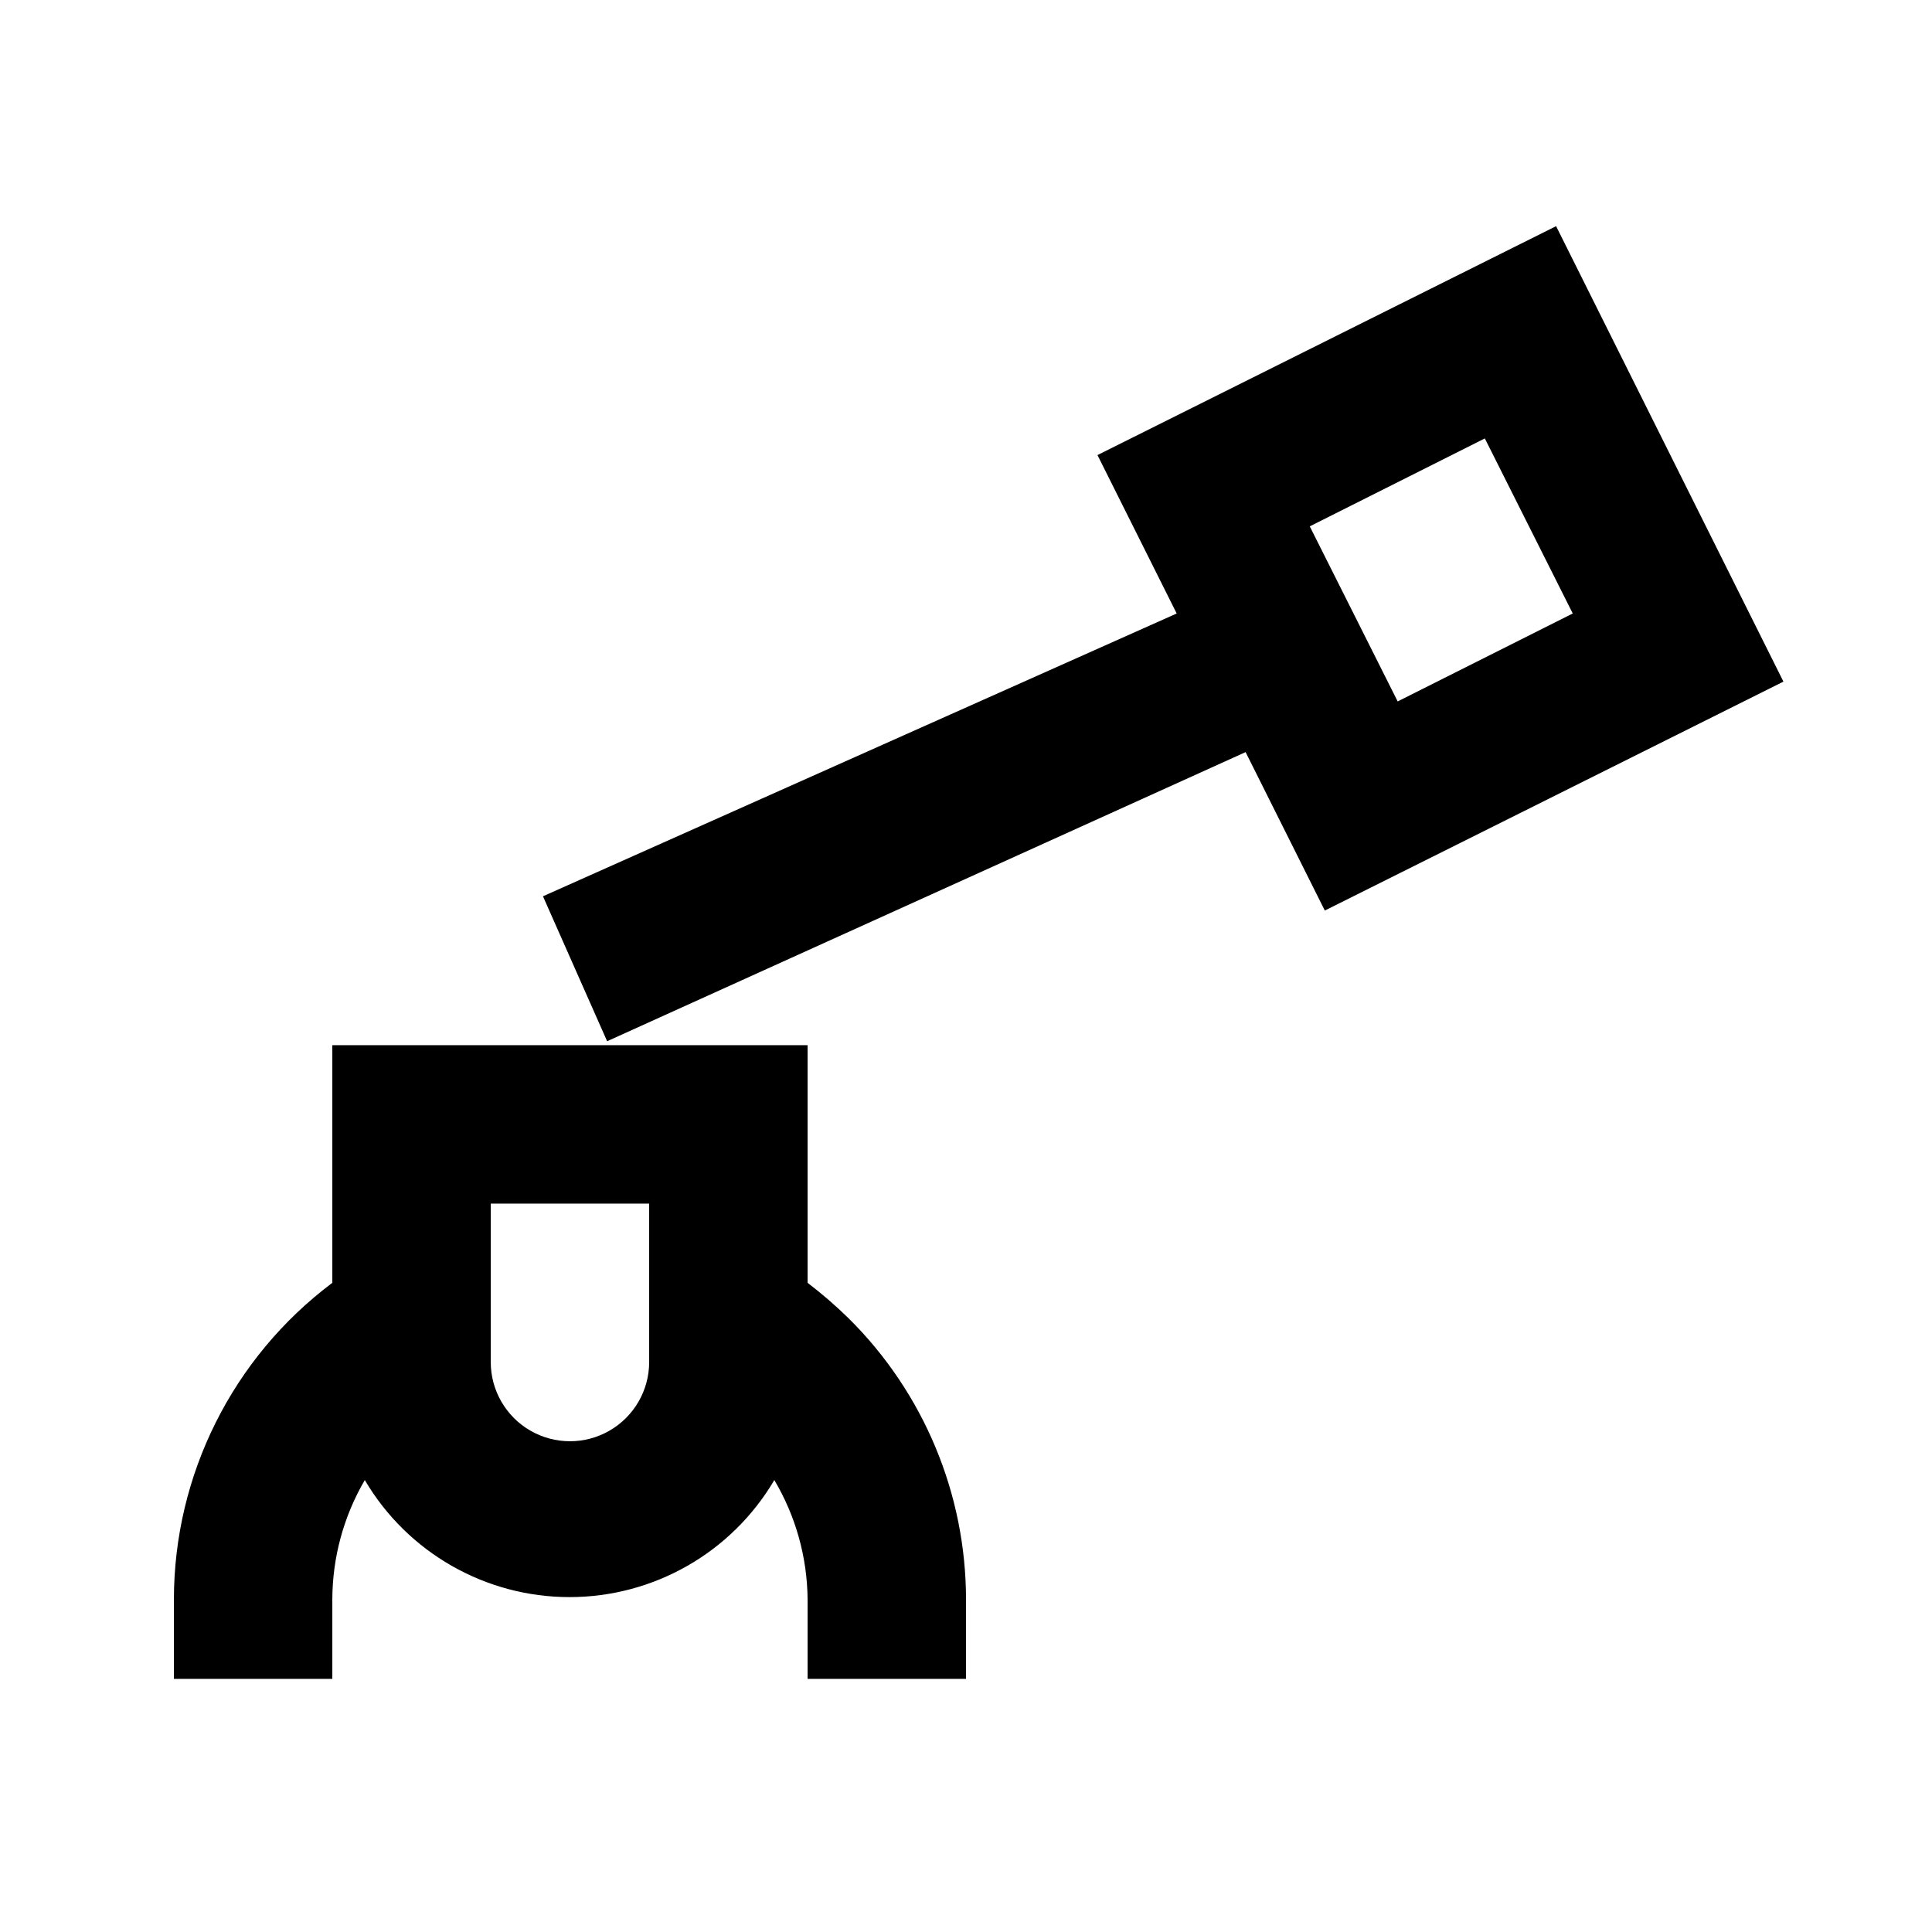
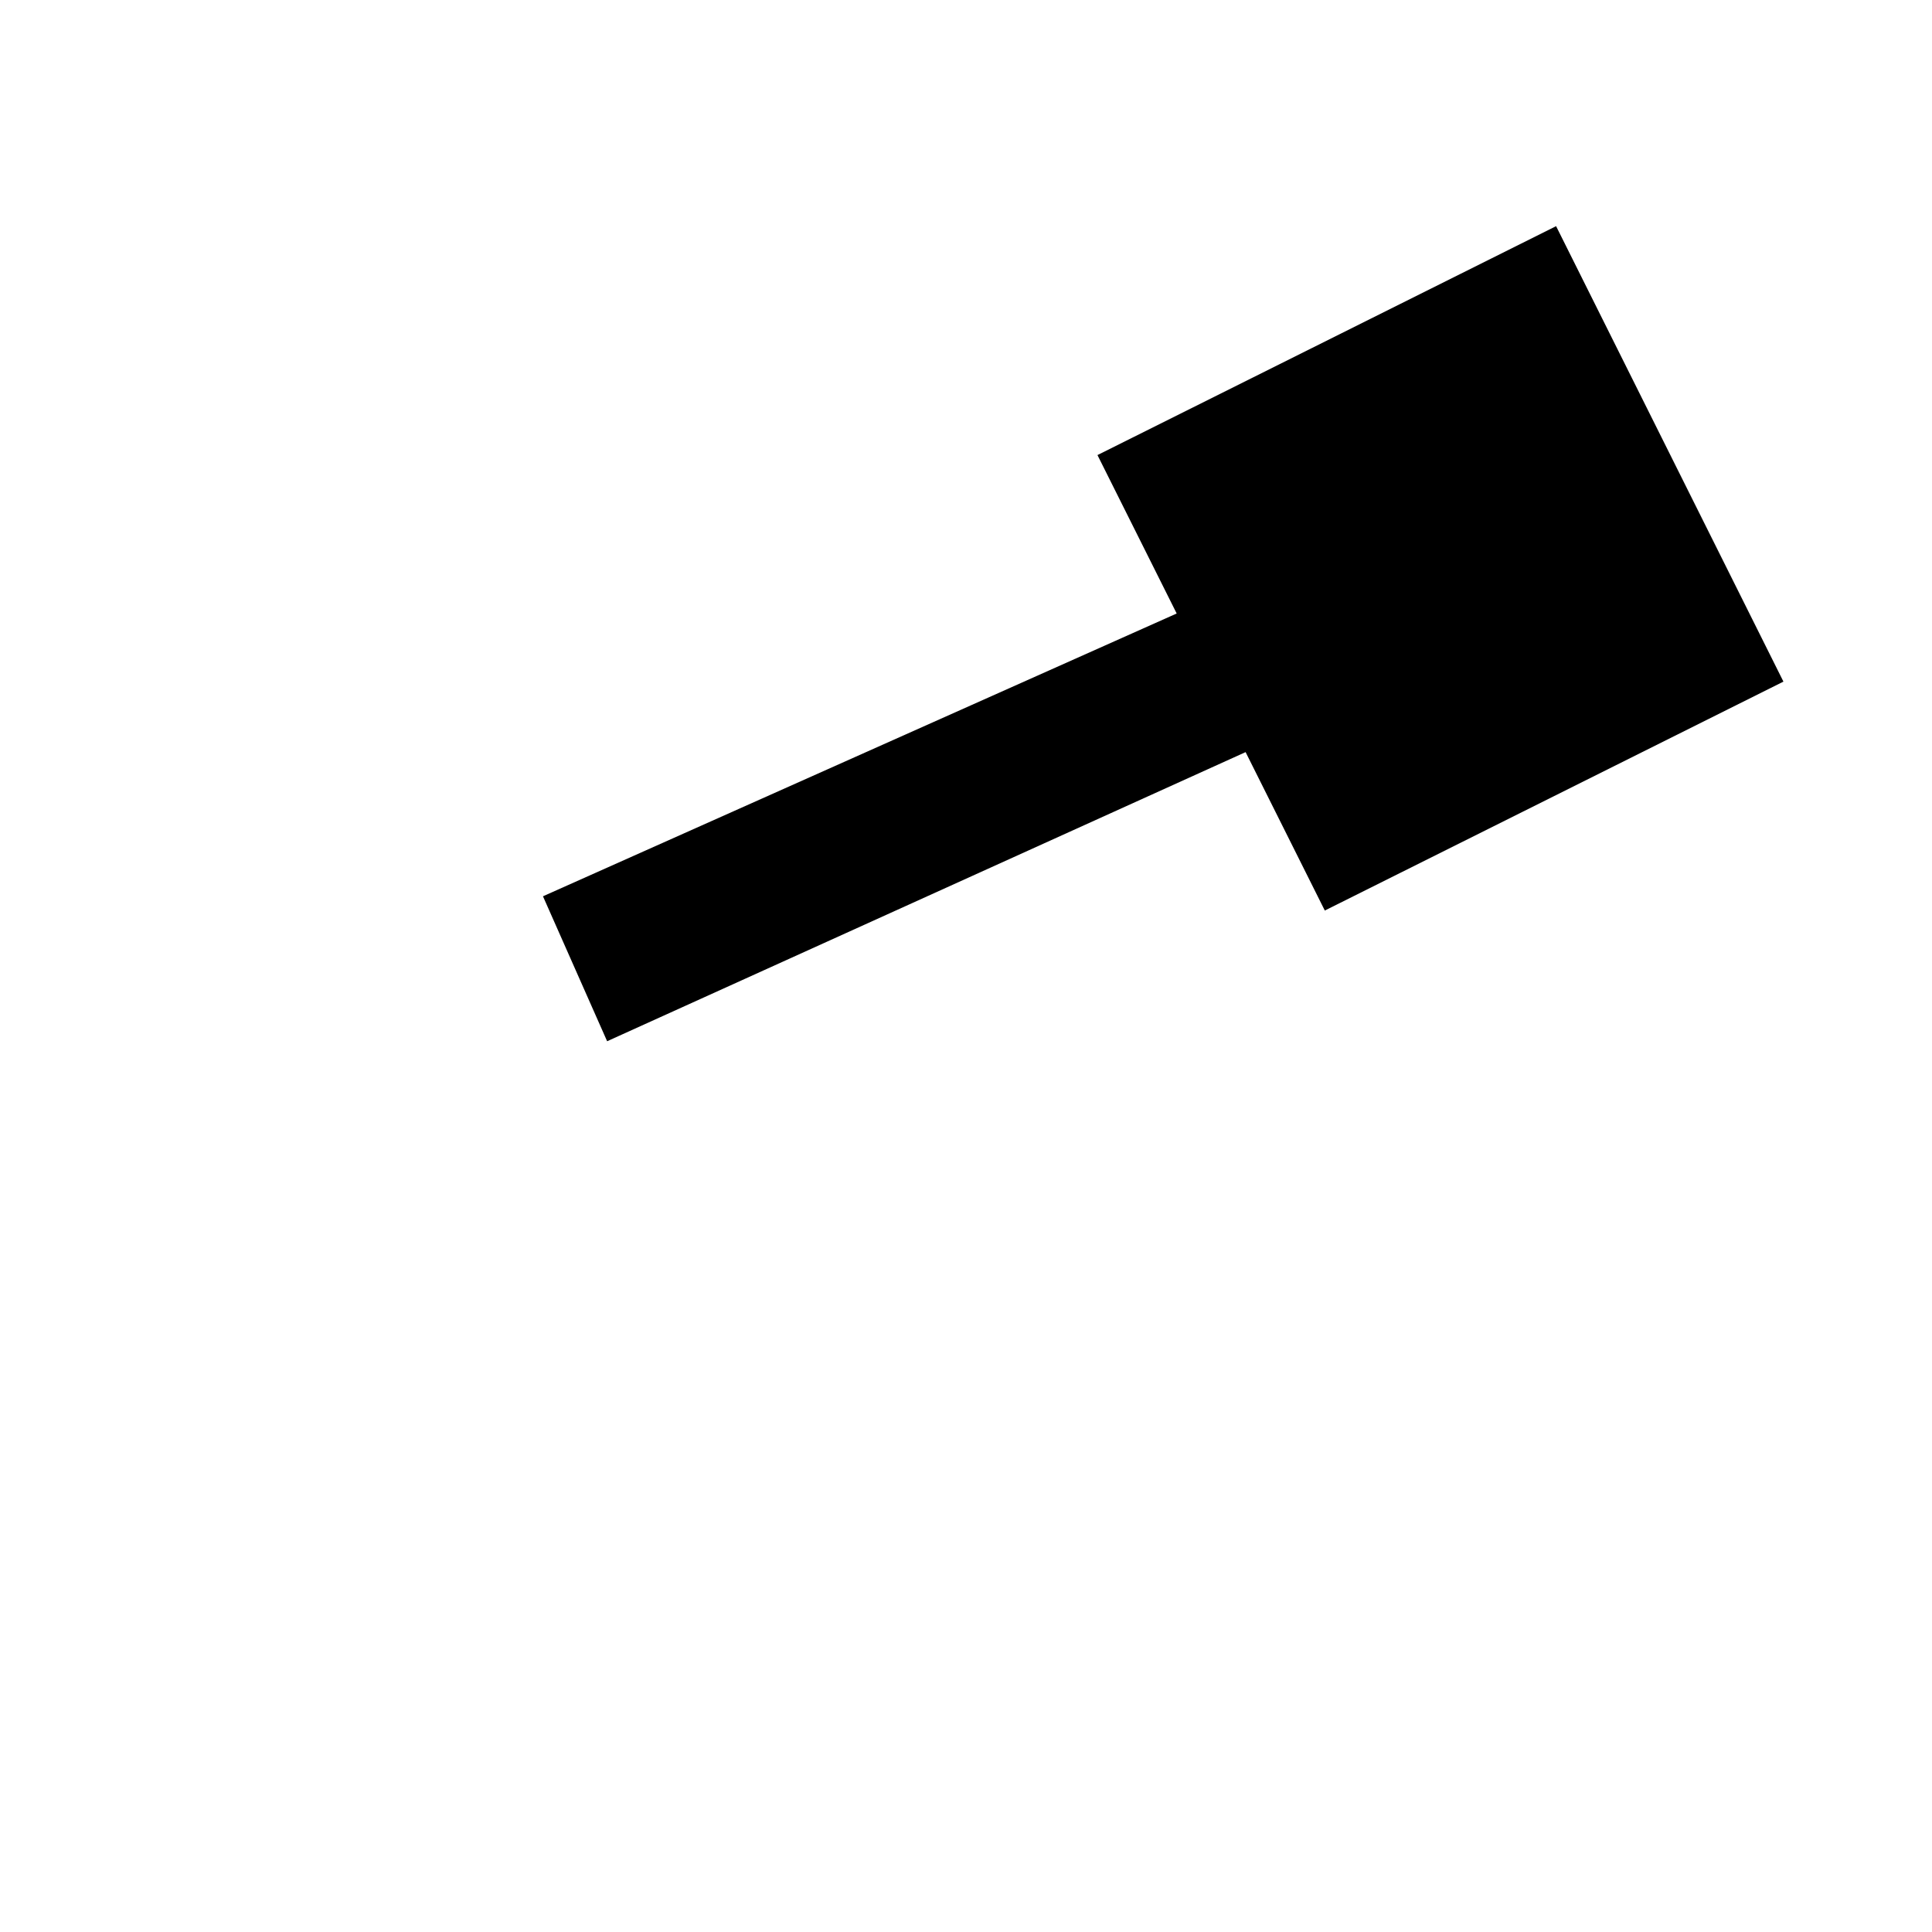
<svg xmlns="http://www.w3.org/2000/svg" fill="#000000" width="800px" height="800px" version="1.1" viewBox="144 144 512 512">
  <g>
-     <path d="m358.02 483.96v-62.973h-125.95v62.977-0.004c-26.43 19.824-41.984 50.934-41.984 83.969v20.992h41.984v-20.992c0.016-11.141 2.984-22.078 8.605-31.695 11.32 19.219 31.961 31.016 54.266 31.016 22.305 0 42.945-11.797 54.266-31.016 5.695 9.598 8.738 20.535 8.816 31.695v20.992h41.984v-20.992c-0.008-27.988-11.191-54.816-31.07-74.52-3.441-3.371-7.086-6.527-10.914-9.449zm-41.984 20.992c0 7.5-4.004 14.43-10.496 18.18-6.496 3.75-14.496 3.75-20.992 0-6.496-3.75-10.496-10.68-10.496-18.18v-41.98h41.984z" />
-     <path d="m434.84 264.6 20.992 41.984-167.94 74.941 17.004 38.414 169.2-76.621 20.992 41.984 121.54-60.668-60.246-120.7zm79.559 65.285-23.297-46.395 46.391-23.301 23.301 46.391z" />
+     <path d="m434.84 264.6 20.992 41.984-167.94 74.941 17.004 38.414 169.2-76.621 20.992 41.984 121.54-60.668-60.246-120.7zz" />
  </g>
</svg>